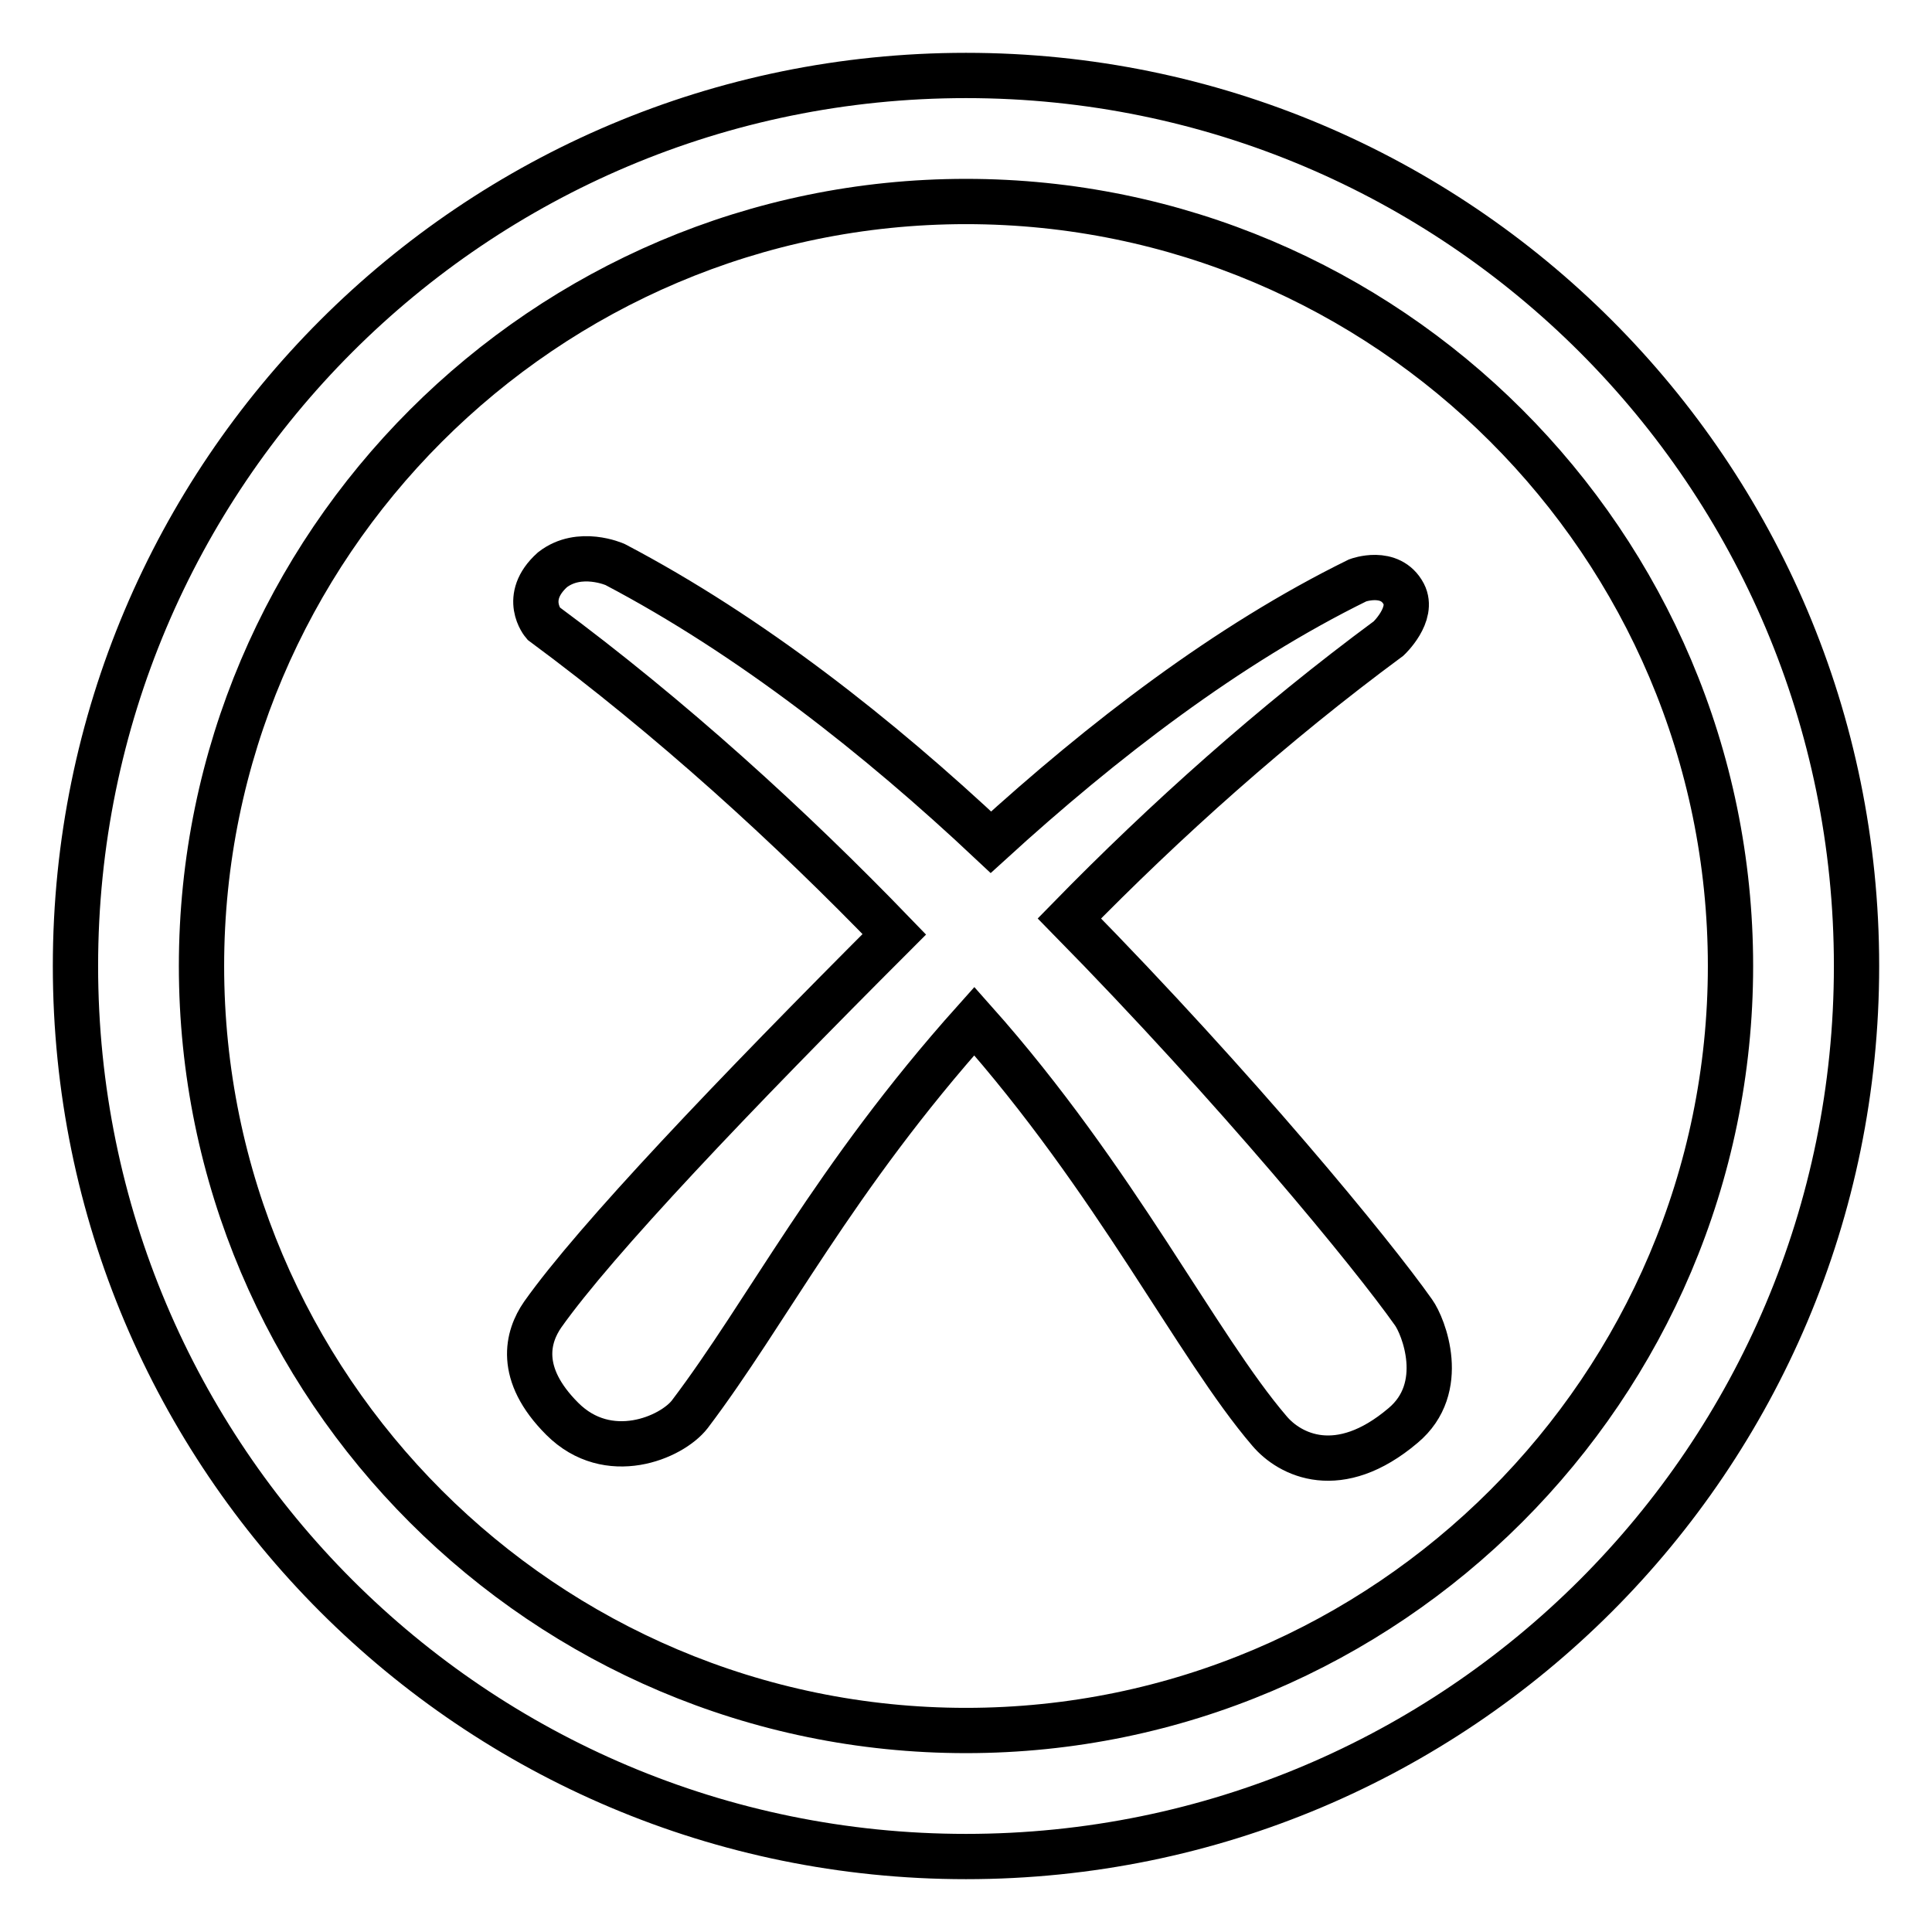
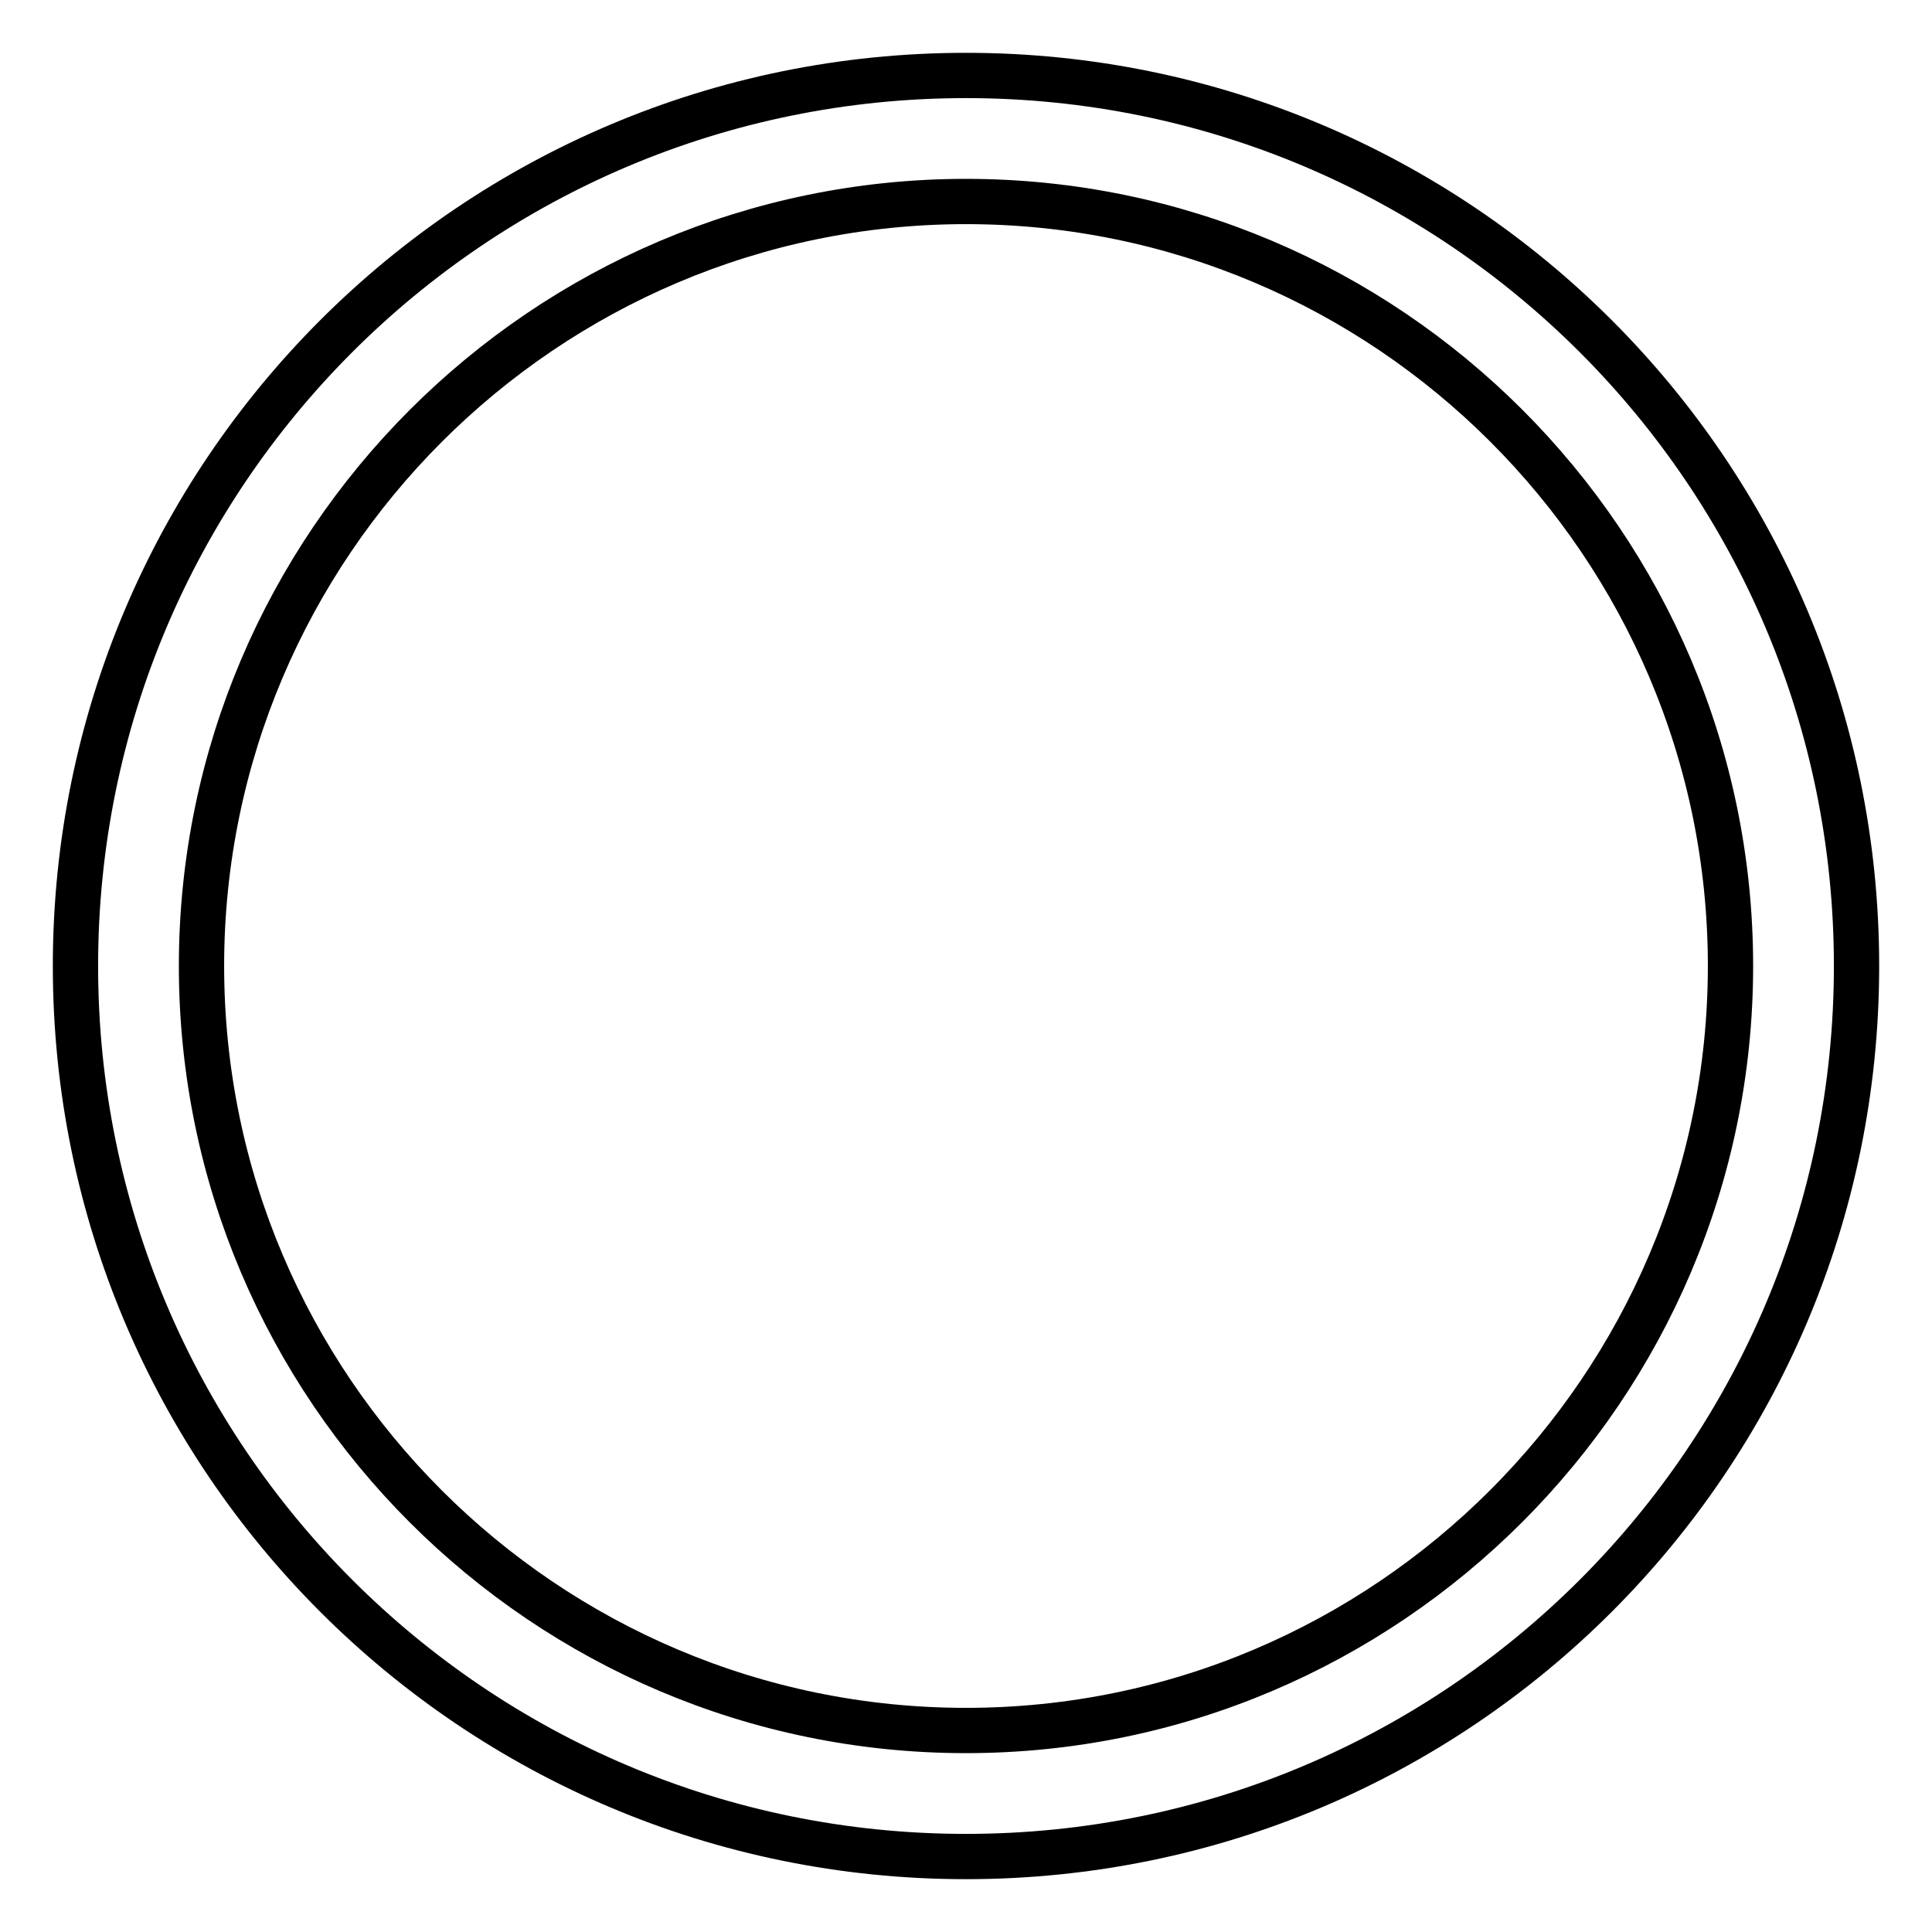
<svg xmlns="http://www.w3.org/2000/svg" version="1.1" x="0px" y="0px" viewBox="0 0 256 256" enable-background="new 0 0 256 256" xml:space="preserve">
  <g>
    <g>
      <path stroke-width="6" fill-opacity="0" stroke="#000000" d="M128,10C62.8,10,10,62.8,10,128c0,65.2,52.8,118,118,118c65.2,0,118-52.8,118-118C246,62.8,193.2,10,128,10z M128,229.3c-55.8,0-101.3-45.4-101.3-101.3C26.7,72.2,72.2,26.7,128,26.7c55.8,0,101.3,45.4,101.3,101.3C229.3,183.8,183.8,229.3,128,229.3z" />
-       <path stroke-width="6" fill-opacity="0" stroke="#000000" d="M141.7,121.7c12.7-13,27-25.8,42.3-37.1c0,0,3.4-3.2,2-5.9c-1.8-3.4-6.1-1.8-6.1-1.8c-17.3,8.5-33.8,21.2-48.6,34.7c-14.9-14-31.9-27.4-49.8-36.8c0,0-4.7-2.1-8.3,0.7c-4.1,3.7-1.2,7.1-1.2,7.1c16.9,12.5,32.7,26.9,46.5,41.2c-21.2,21.2-39.6,40.5-46.6,50.4c-2,2.9-3.4,7.8,2.6,13.8c6.1,6.1,14.5,2.5,16.9-0.6c10.3-13.6,19-31.2,37.7-52.1c18.7,21,29.5,43.1,39.1,54.3c2.7,3.2,9.2,6.5,17.7-0.7c6-5,2.7-13.2,1.4-15C181.8,166.1,163.9,144.3,141.7,121.7z" />
    </g>
  </g>
</svg>